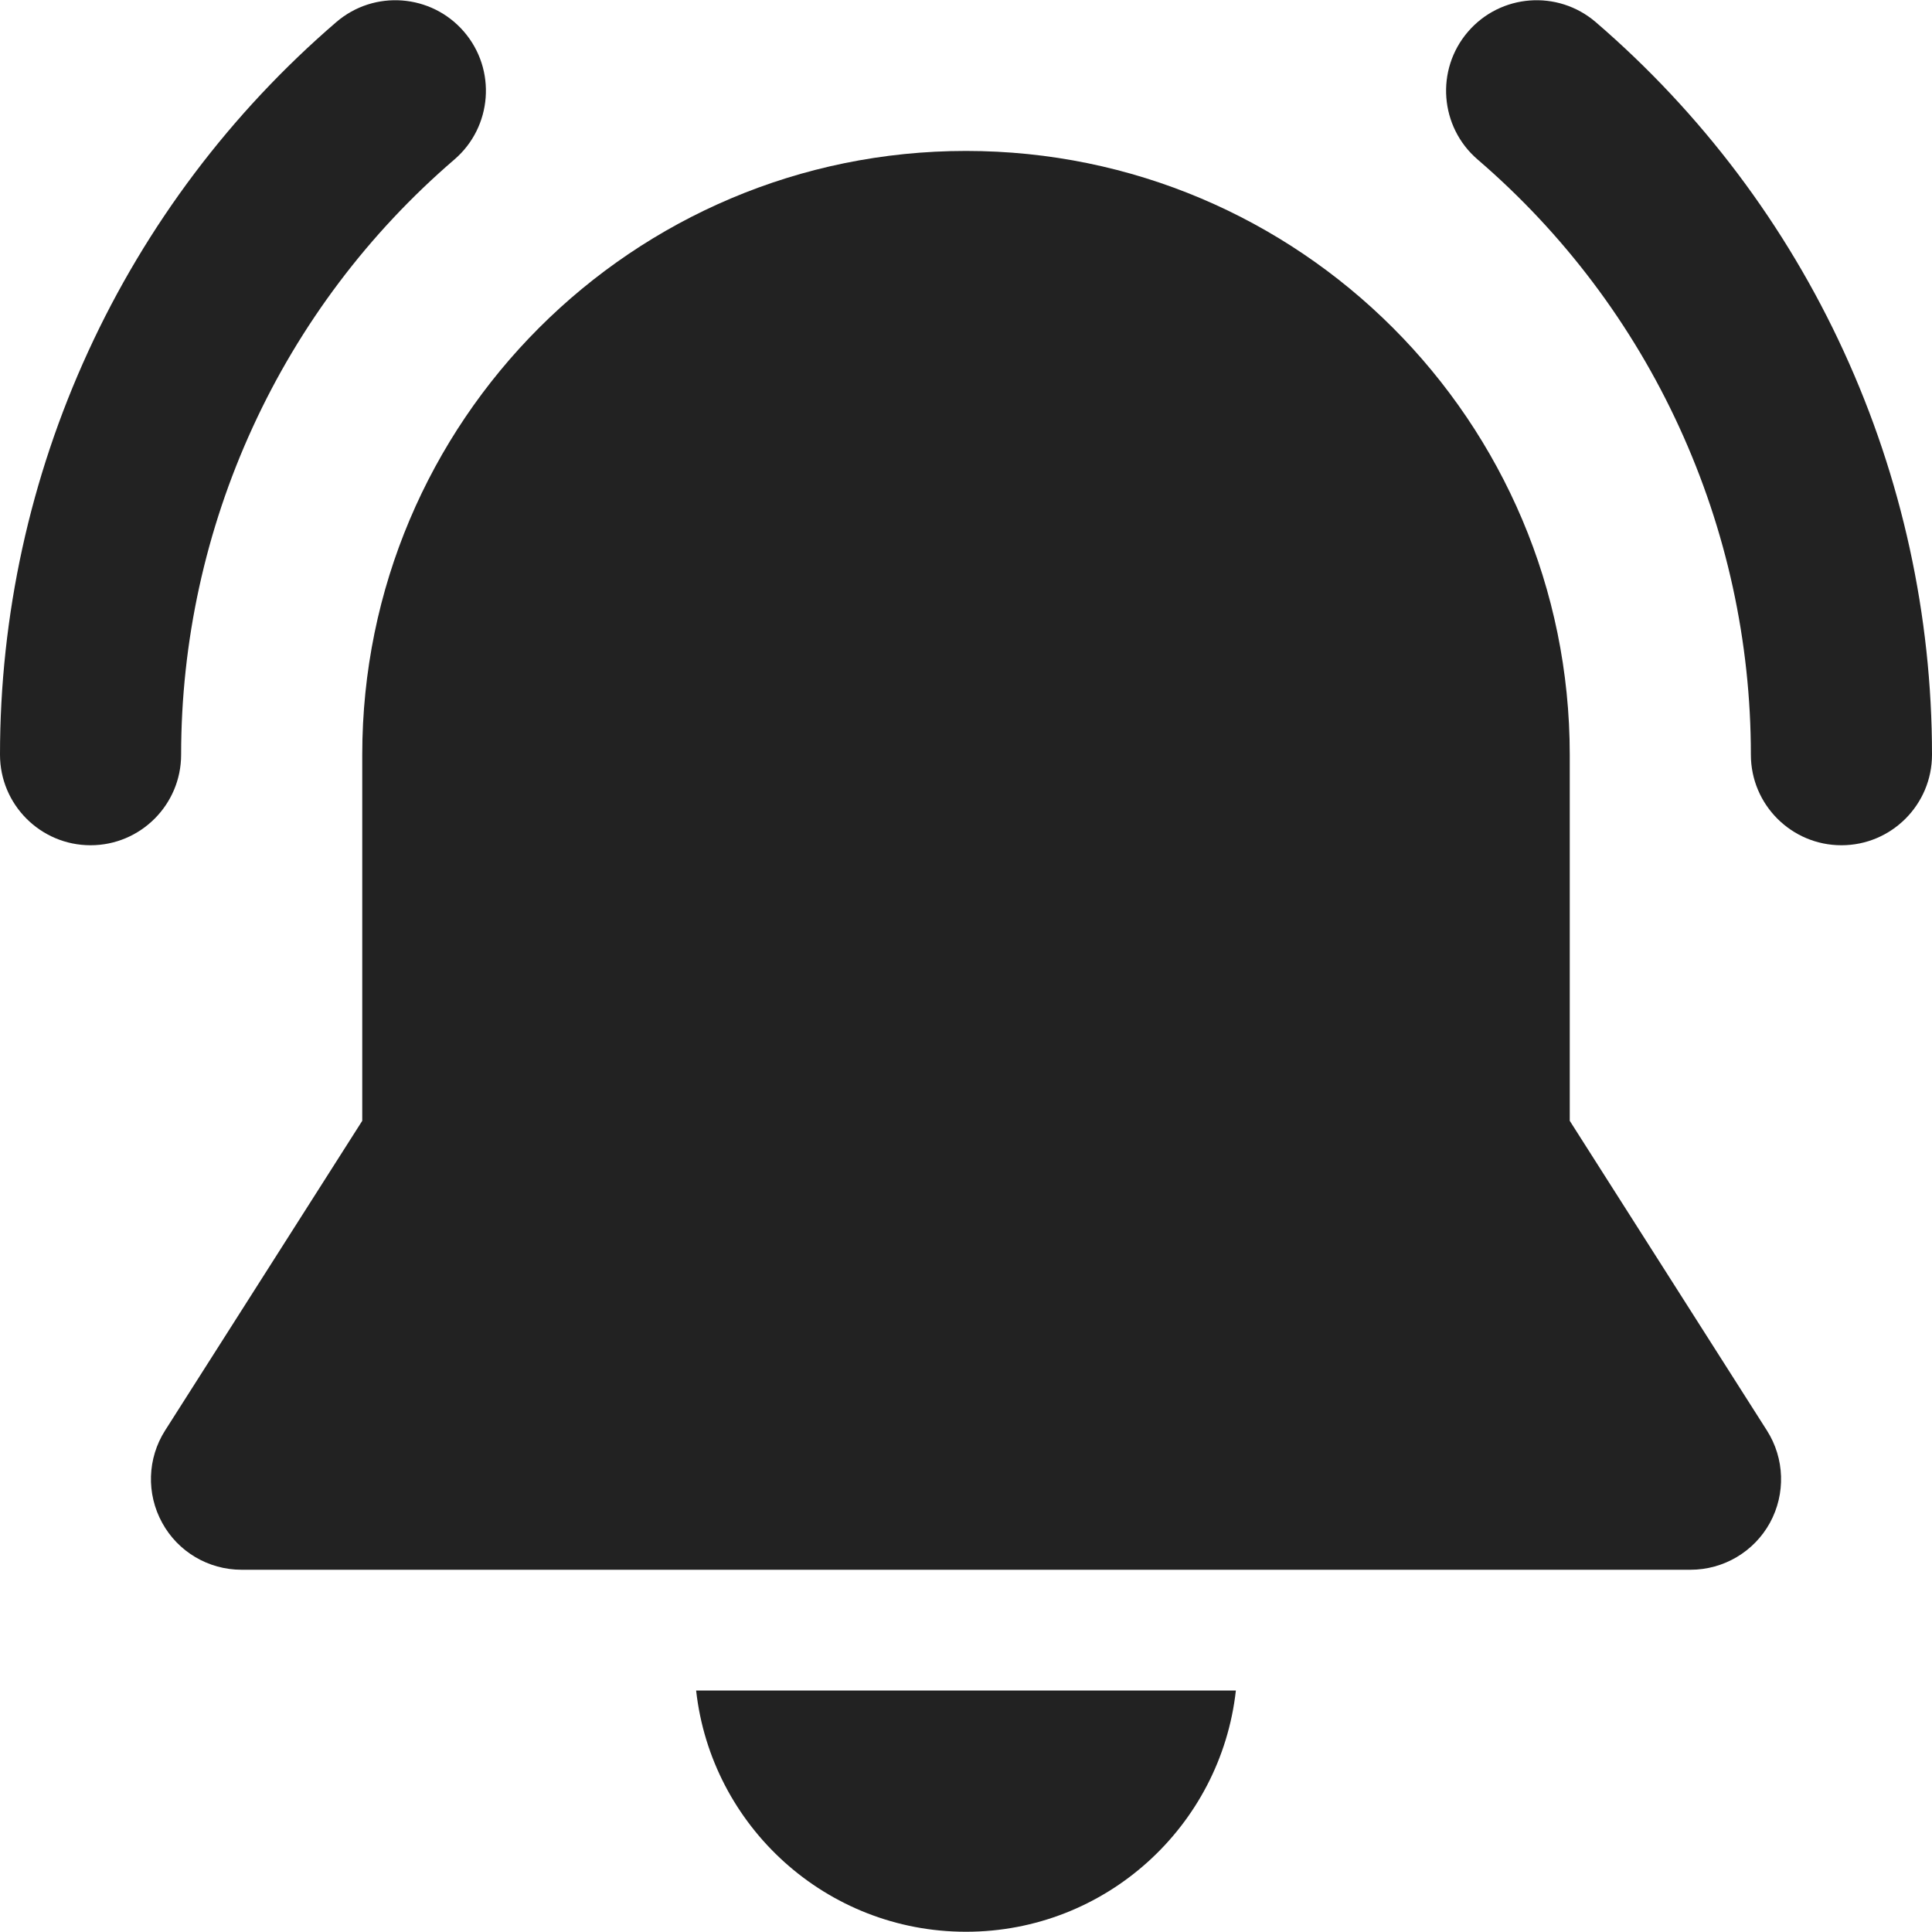
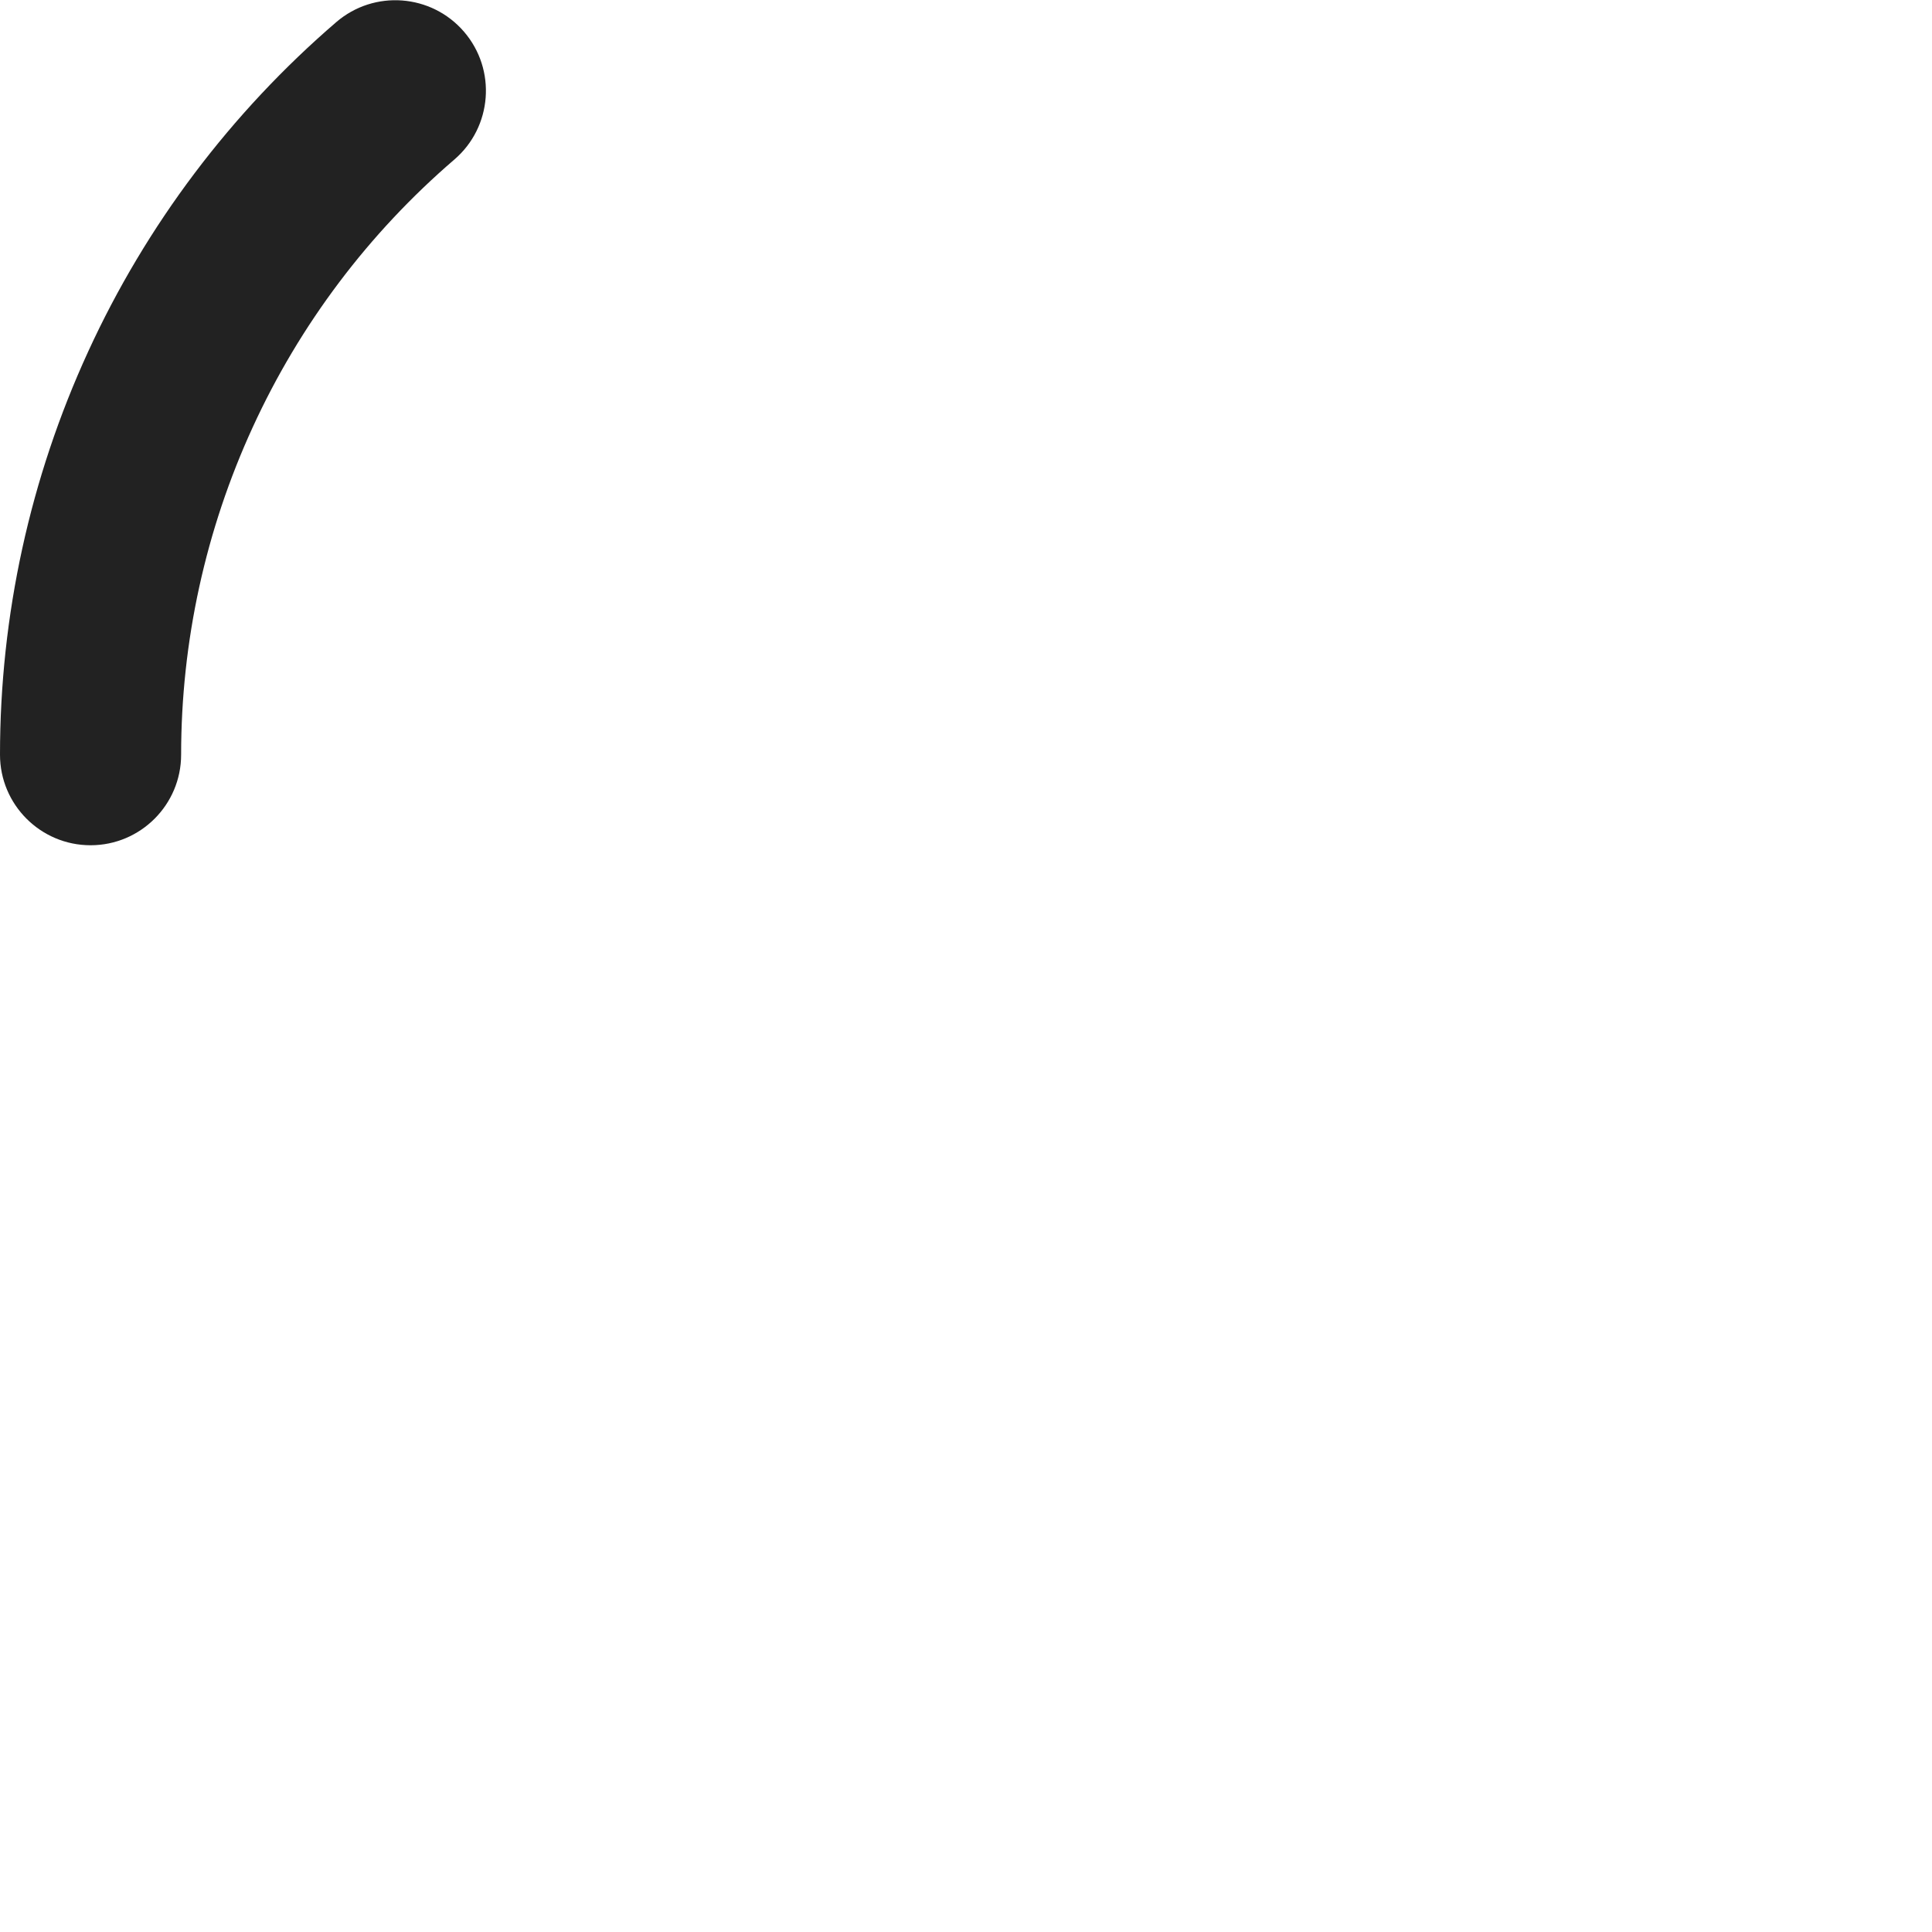
<svg xmlns="http://www.w3.org/2000/svg" width="16" height="16" viewBox="0 0 16 16" fill="none">
  <path d="M3.843 0.263C4.113 0.577 4.077 1.051 3.763 1.321C3.053 1.931 2.483 2.687 2.093 3.538C1.702 4.389 1.5 5.314 1.5 6.25C1.5 6.664 1.164 7 0.75 7C0.336 7 0 6.664 0 6.25C0 5.098 0.249 3.959 0.73 2.912C1.21 1.865 1.912 0.934 2.785 0.183C3.099 -0.087 3.573 -0.051 3.843 0.263Z" fill="#222222" />
-   <path d="M8 1.25C5.239 1.25 3 3.489 3 6.25V9.282L1.367 11.847C1.22 12.078 1.211 12.371 1.343 12.611C1.474 12.851 1.726 13 2 13H14C14.274 13 14.526 12.851 14.658 12.611C14.789 12.371 14.78 12.078 14.633 11.847L13 9.282V6.25C13 3.489 10.761 1.25 8 1.25Z" fill="#222222" />
-   <path d="M8 15.998C6.843 15.998 5.89 15.124 5.765 14H10.235C10.11 15.124 9.157 15.998 8 15.998Z" fill="#222222" />
-   <path d="M12.237 1.321C11.923 1.051 11.887 0.577 12.157 0.263C12.427 -0.051 12.9 -0.087 13.215 0.183C14.088 0.934 14.79 1.865 15.27 2.912C15.751 3.959 16 5.098 16 6.25C16 6.664 15.664 7 15.25 7C14.836 7 14.5 6.664 14.5 6.25C14.5 5.314 14.298 4.389 13.907 3.538C13.517 2.687 12.947 1.931 12.237 1.321Z" fill="#222222" />
</svg>